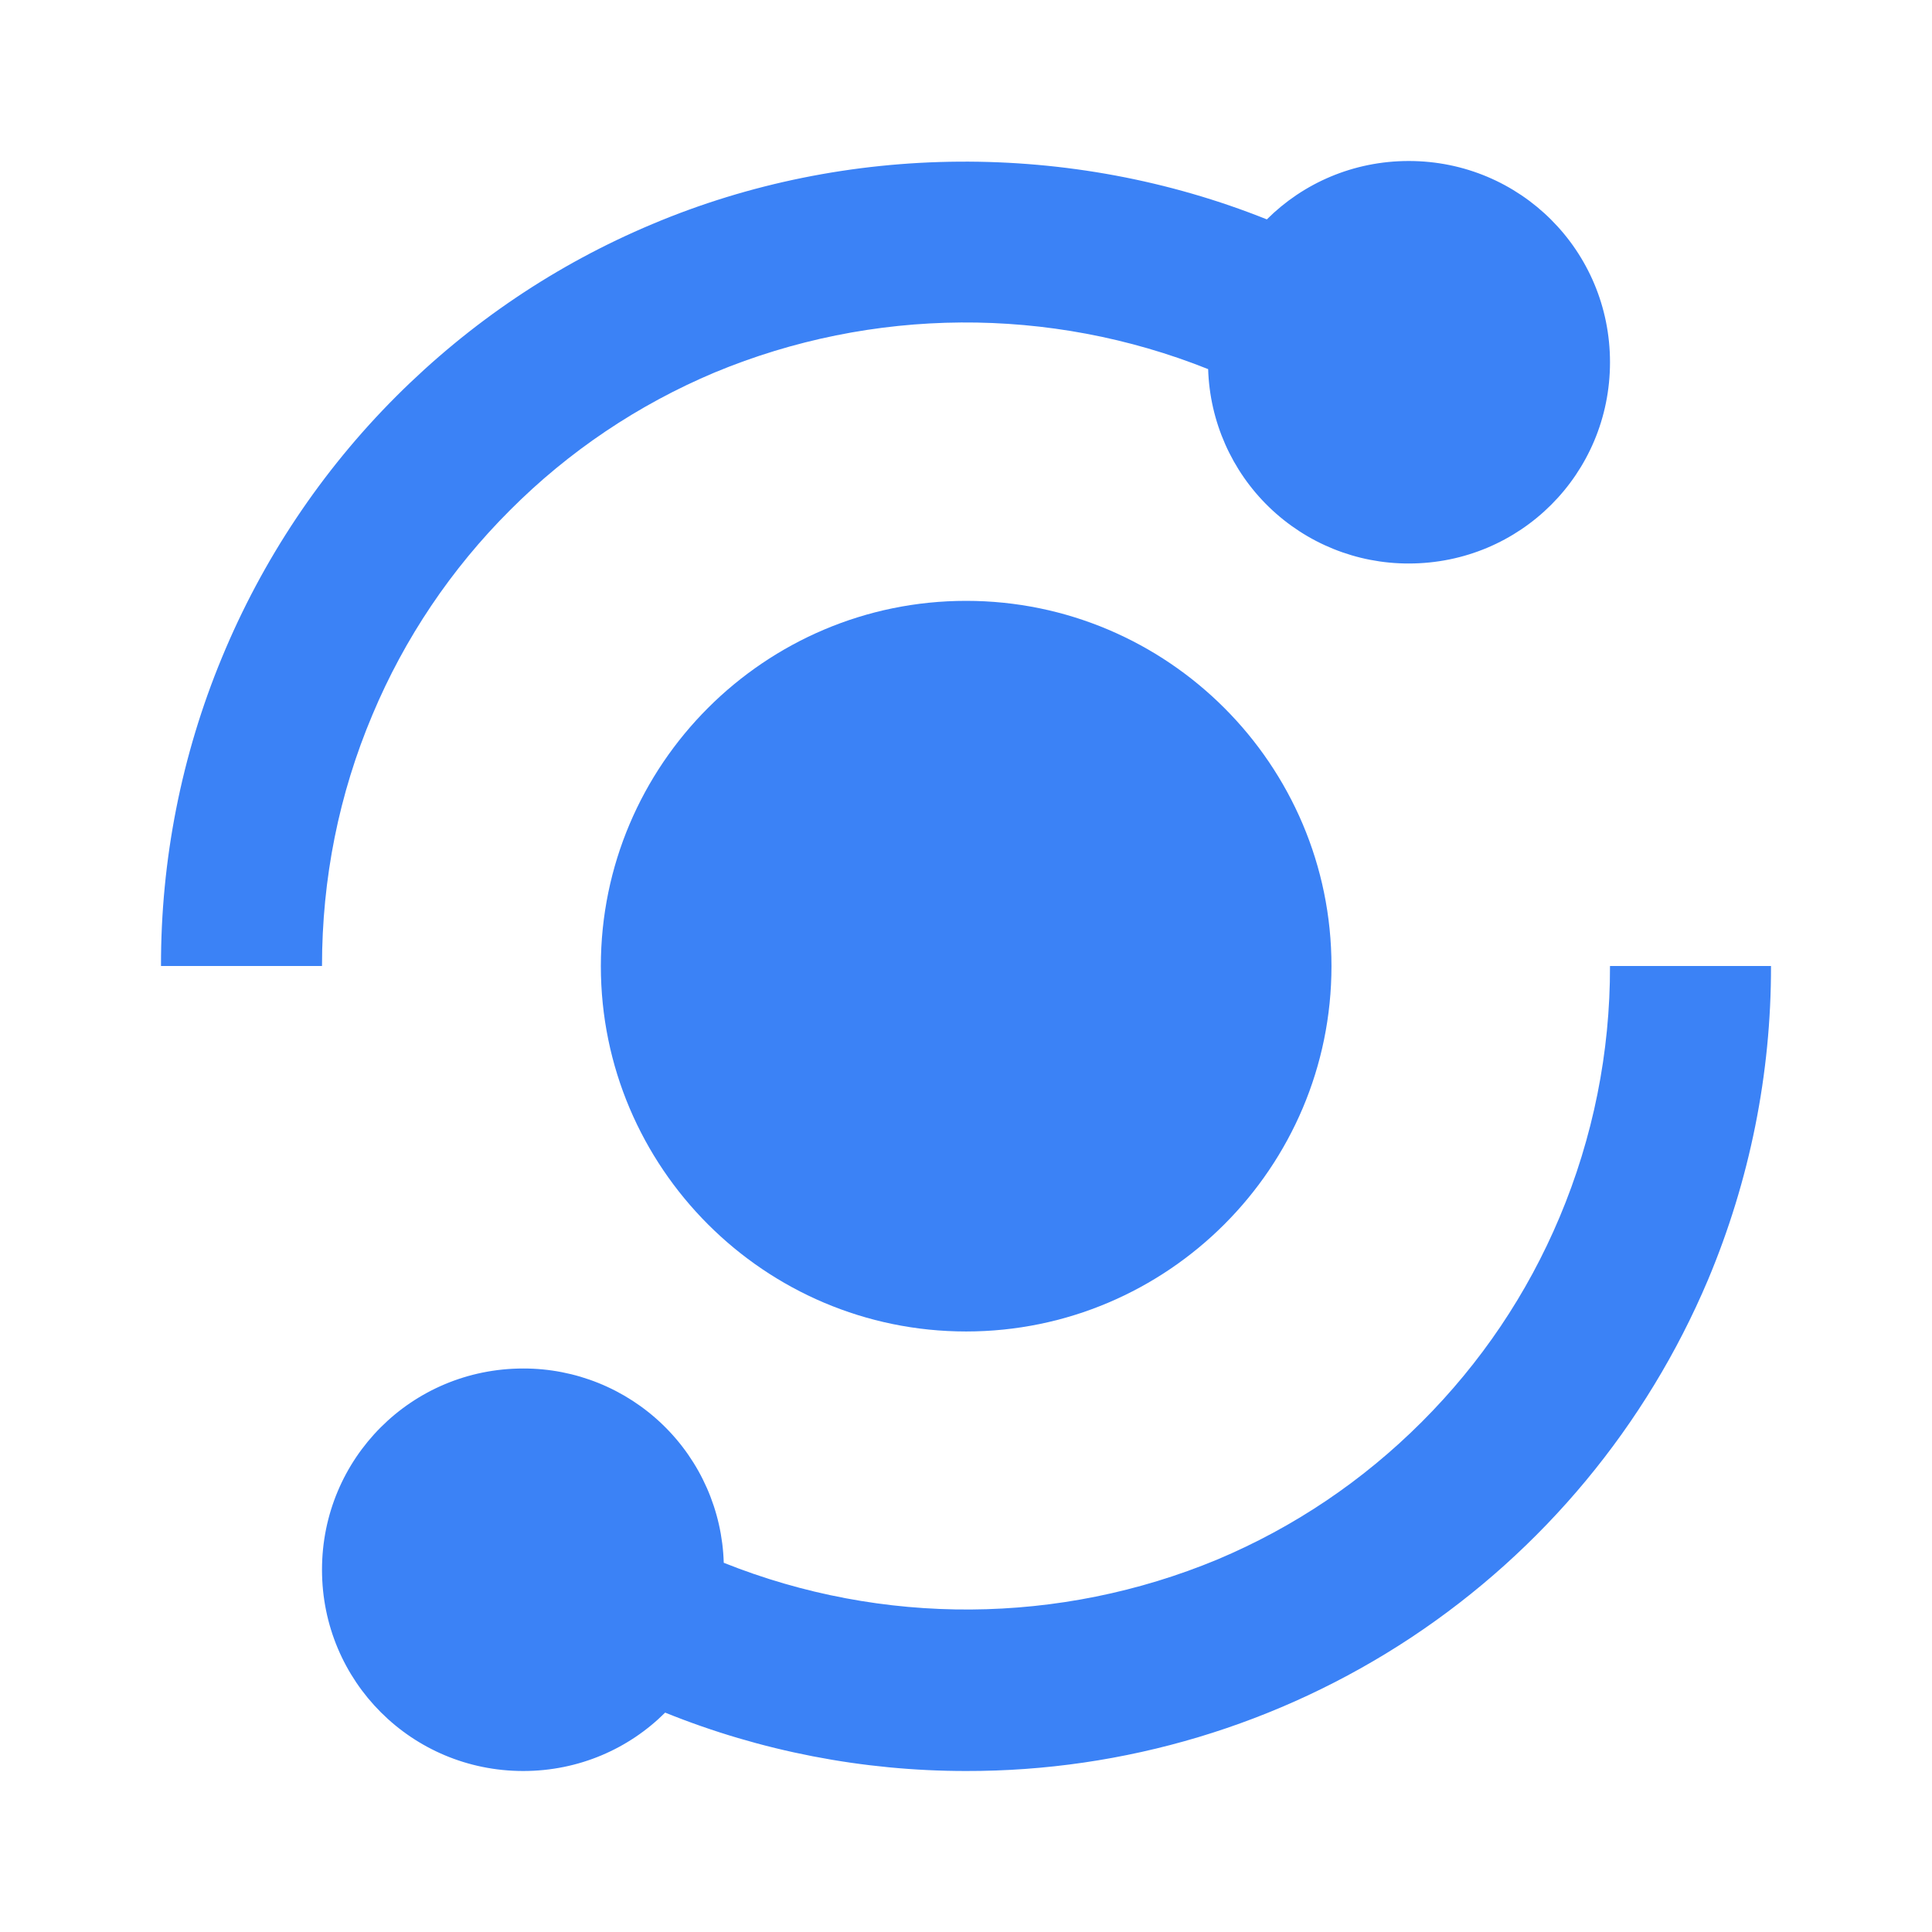
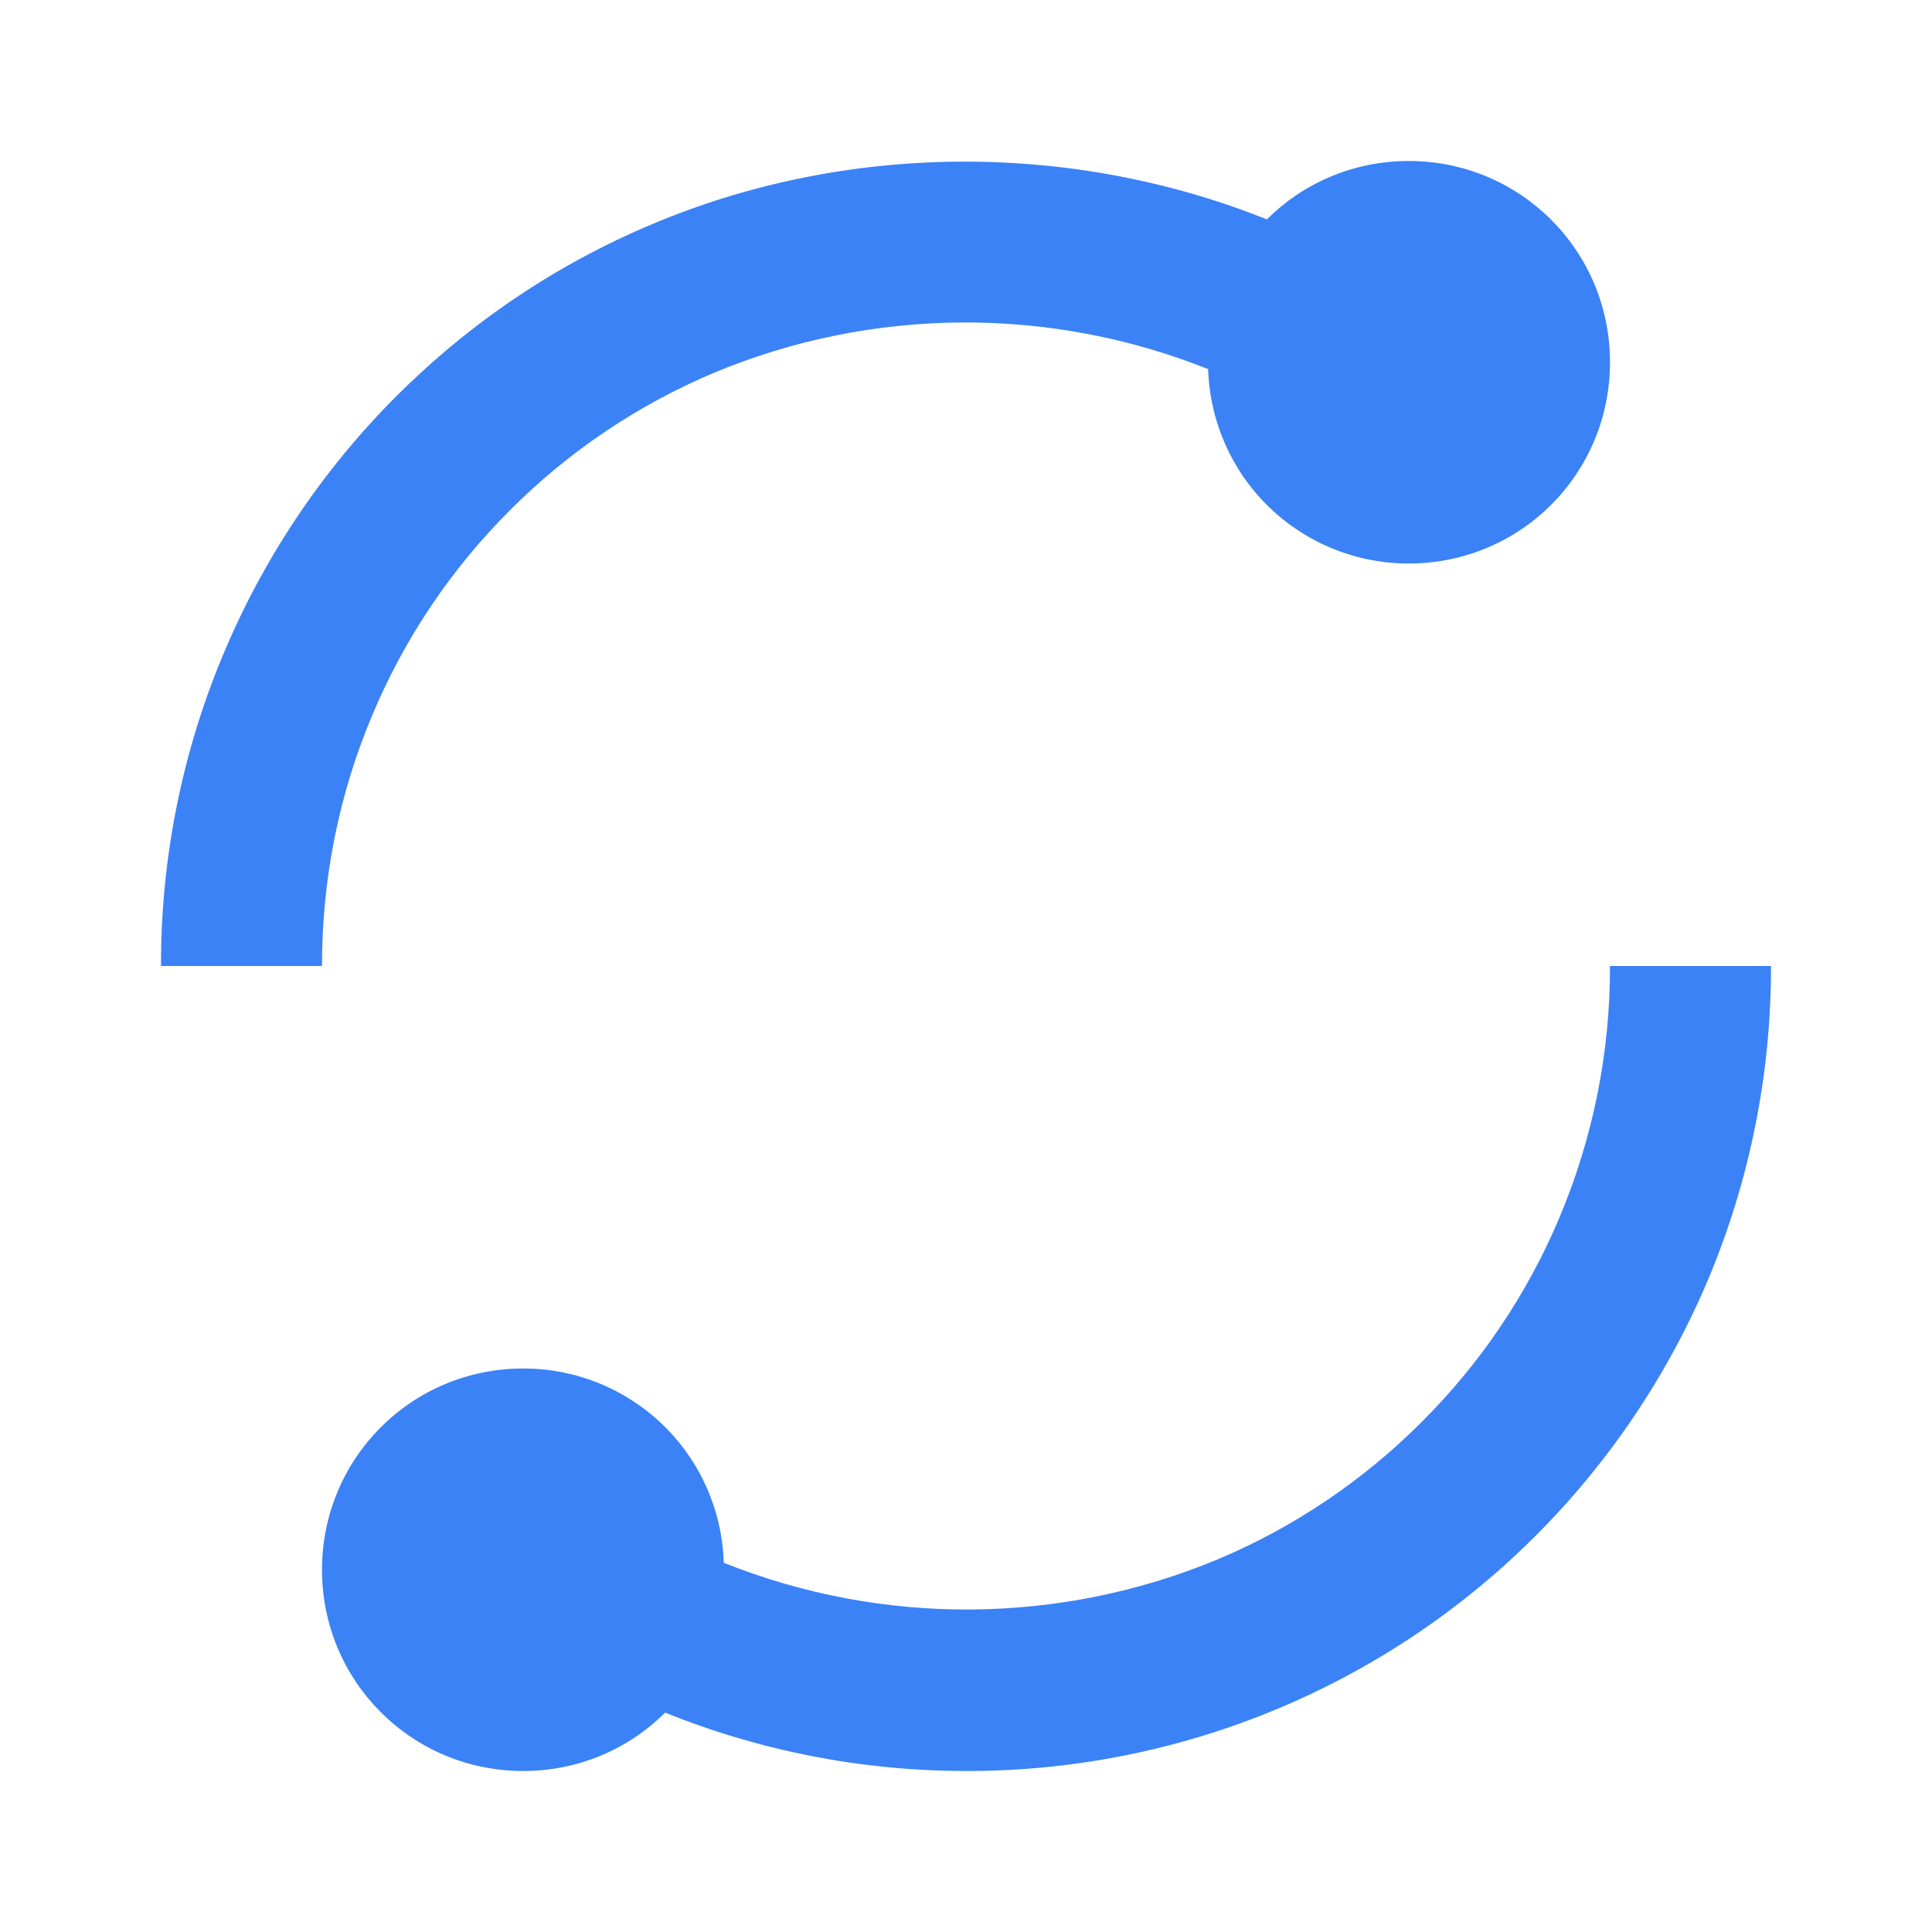
<svg xmlns="http://www.w3.org/2000/svg" width="18" height="18" viewBox="0 0 18 18" fill="none">
  <path d="M3.47 6.659C3.769 5.946 4.205 5.299 4.752 4.753C5.298 4.205 5.946 3.77 6.659 3.47C8.128 2.86 9.778 2.849 11.256 3.439C11.271 3.925 11.474 4.386 11.823 4.724C12.172 5.062 12.639 5.251 13.125 5.25C14.165 5.25 15 4.415 15 3.375C15 2.336 14.165 1.5 13.125 1.5C12.608 1.5 12.141 1.707 11.803 2.044C9.98 1.314 7.886 1.325 6.077 2.088C5.184 2.463 4.382 3.003 3.692 3.692C2.995 4.389 2.443 5.217 2.067 6.128C1.69 7.038 1.498 8.015 1.5 9H3C3 8.185 3.158 7.398 3.47 6.659ZM14.53 11.341C14.229 12.056 13.797 12.697 13.247 13.247C12.697 13.797 12.056 14.229 11.341 14.53C9.871 15.14 8.221 15.151 6.743 14.56C6.729 14.075 6.526 13.614 6.177 13.276C5.828 12.938 5.361 12.749 4.875 12.75C3.836 12.75 3 13.585 3 14.625C3 15.665 3.836 16.5 4.875 16.5C5.392 16.5 5.859 16.293 6.197 15.956C7.088 16.316 8.04 16.5 9 16.5C10.475 16.503 11.918 16.07 13.148 15.256C14.377 14.442 15.339 13.282 15.913 11.924C16.302 10.998 16.502 10.004 16.5 9H15C15.002 9.804 14.842 10.6 14.53 11.341Z" fill="#3B82F6" />
-   <path d="M9.001 5.598C7.125 5.598 5.598 7.125 5.598 9.001C5.598 10.878 7.125 12.405 9.001 12.405C10.878 12.405 12.405 10.878 12.405 9.001C12.405 7.125 10.878 5.598 9.001 5.598Z" fill="#3B82F6" />
</svg>